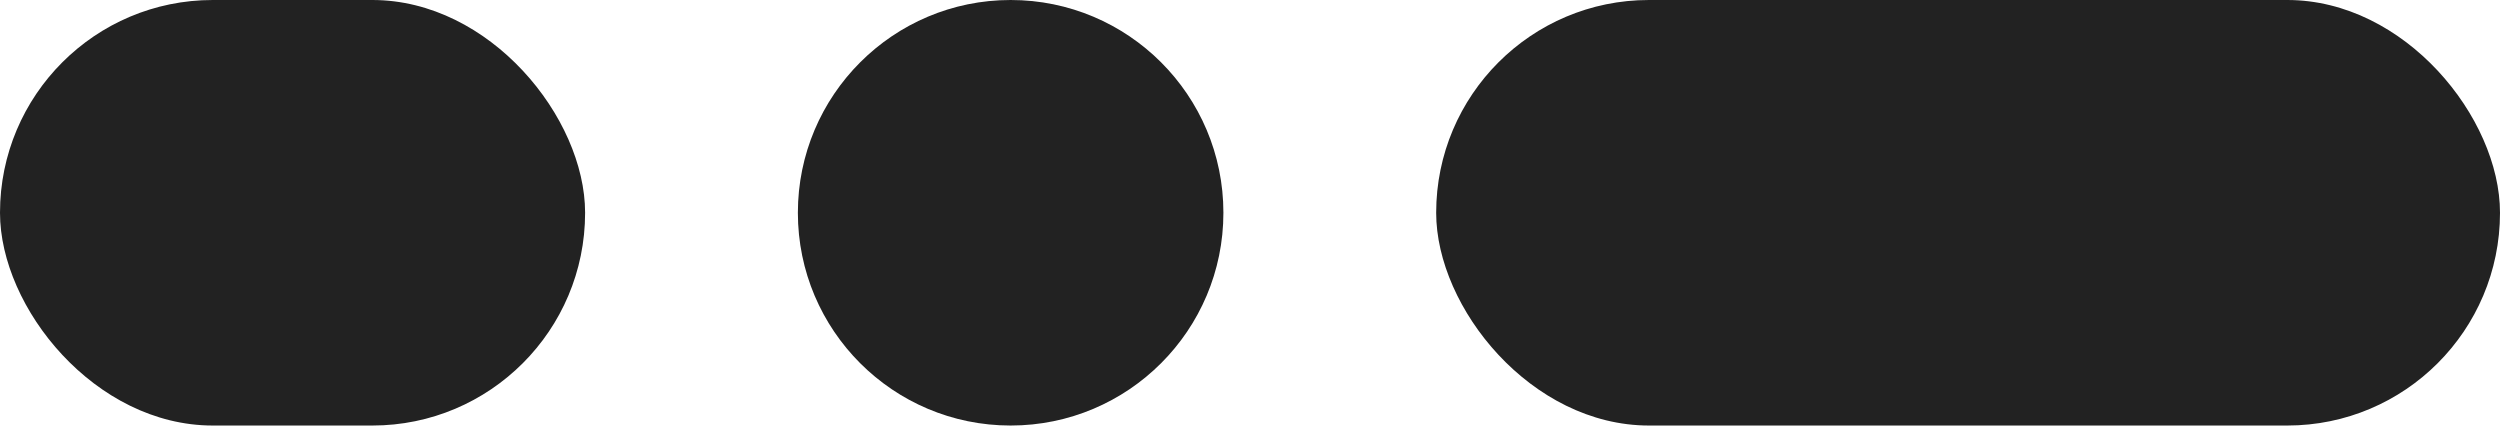
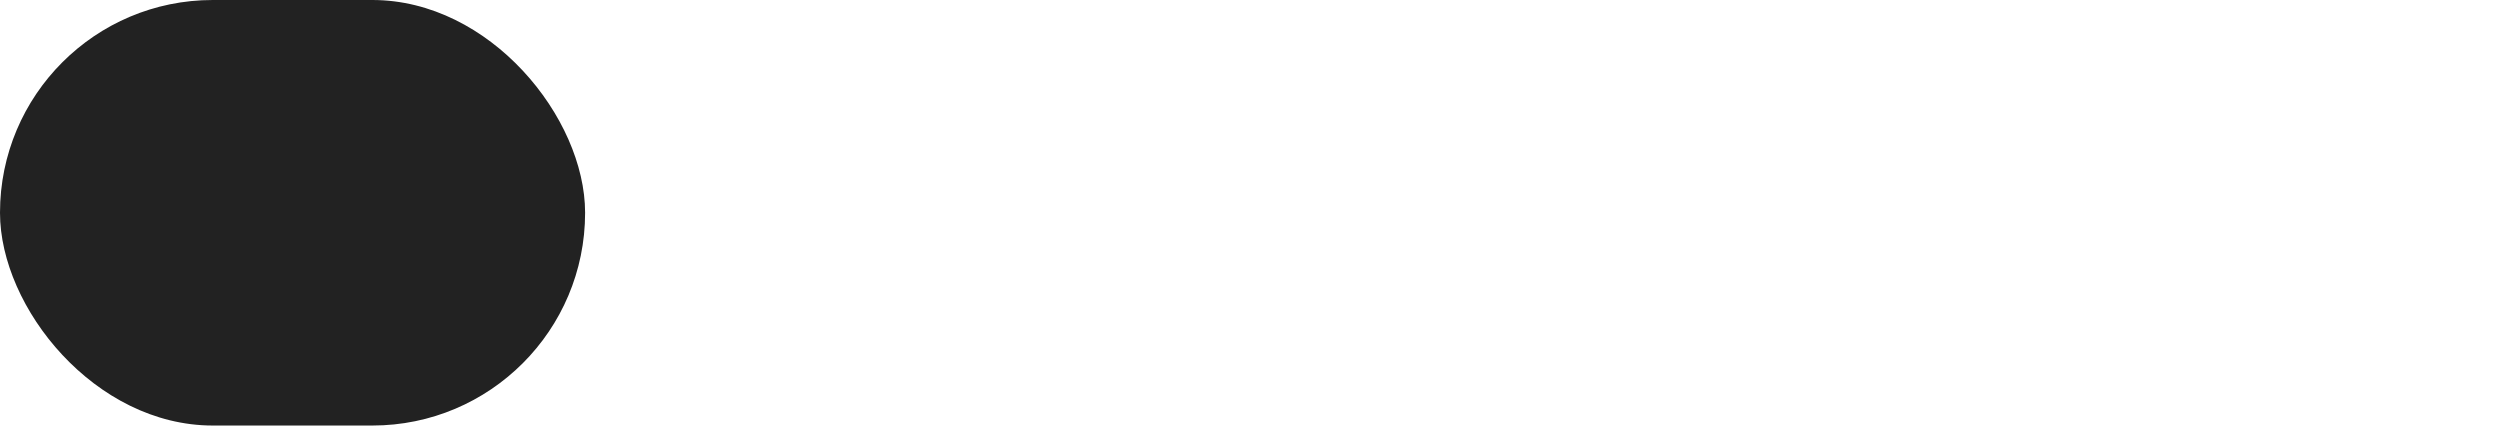
<svg xmlns="http://www.w3.org/2000/svg" width="47" height="8" viewBox="0 0 47 8">
  <defs>
    <style>
      .cls-1 {
        fill: #222;
      }
    </style>
  </defs>
  <g id="Group_87342" data-name="Group 87342" transform="translate(-968 -2653)">
-     <circle id="Ellipse_3976" data-name="Ellipse 3976" class="cls-1" cx="4" cy="4" r="4" transform="translate(983 2653)" />
    <rect id="Rectangle_4794" data-name="Rectangle 4794" class="cls-1" width="11" height="8" rx="4" transform="translate(968 2653)" />
-     <rect id="Rectangle_4793" data-name="Rectangle 4793" class="cls-1" width="20" height="8" rx="4" transform="translate(995 2653)" />
  </g>
</svg>